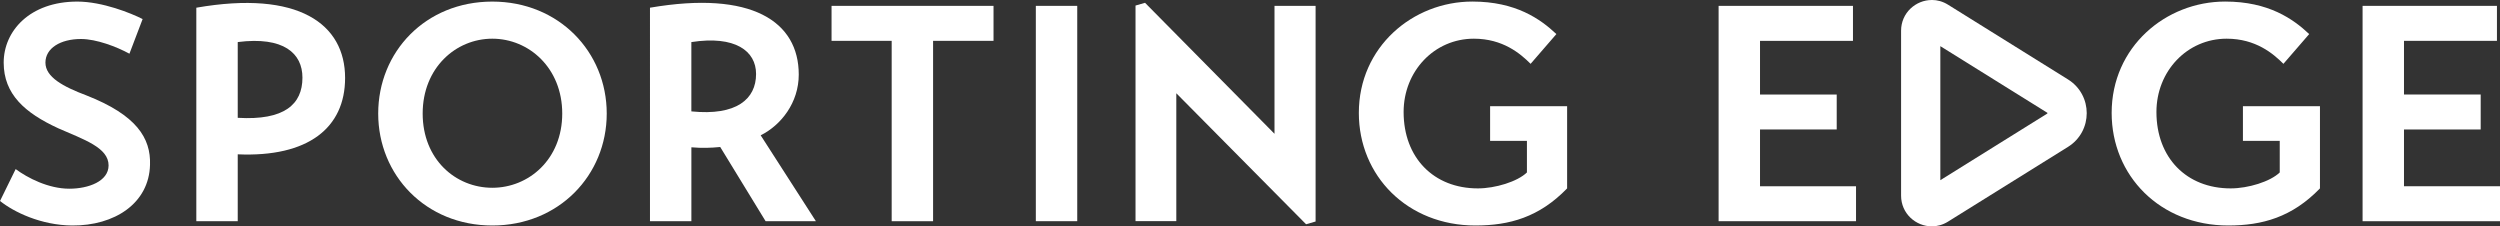
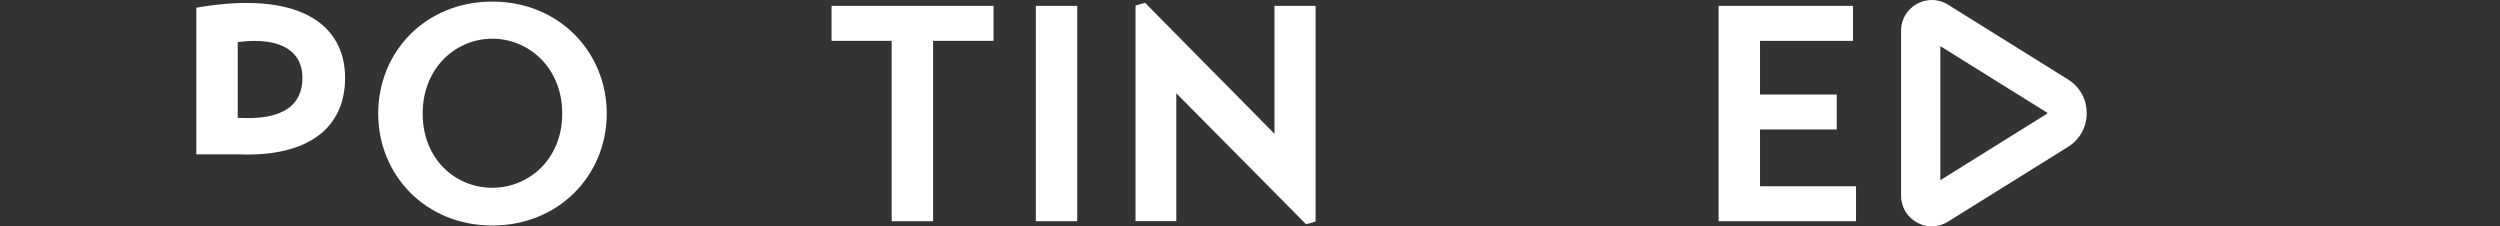
<svg xmlns="http://www.w3.org/2000/svg" id="Layer_1" viewBox="0 0 882.72 79.92">
  <rect x="0" y="0" width="882.72" height="79.92" fill="#333333" stroke="none" />
  <defs>
    <style>.cls-1{fill:#fff;}</style>
  </defs>
-   <path class="cls-1" d="m45.71,18.97c-4.55-2.49-11.7-5.2-17.11-5.2-7.26,0-12.56,3.25-12.56,8.34s6.17,8.45,14.51,11.59c17.65,6.93,22.74,15.06,22.42,24.48-.33,13.65-12.56,21.55-27.51,21.44-11.05-.11-20.58-4.76-25.45-8.66l5.52-11.26c4.22,3.14,11.59,6.93,18.95,6.93,6.72,0,13.86-2.6,13.86-8.23,0-6.28-8.66-9.1-17.76-13.1C8.77,39.87,1.3,33.26,1.3,22.11S10.51.56,27.29.56c8.88,0,19.06,4.12,23.07,6.17l-4.66,12.24Z" />
-   <path class="cls-1" d="m83.94,54.49v23.61h-14.62V2.72c36.07-6.28,52.53,5.74,52.53,24.8,0,17.66-13.1,28.05-37.91,26.97Zm0-12.89c16.46.98,22.85-4.76,22.85-14.19,0-8.56-6.61-14.62-22.85-12.56v26.75Z" />
+   <path class="cls-1" d="m83.94,54.49h-14.62V2.72c36.07-6.28,52.53,5.74,52.53,24.8,0,17.66-13.1,28.05-37.91,26.97Zm0-12.89c16.46.98,22.85-4.76,22.85-14.19,0-8.56-6.61-14.62-22.85-12.56v26.75Z" />
  <path class="cls-1" d="m173.83.56c23.5,0,40.4,17.76,40.4,39.53s-16.9,39.53-40.4,39.53-40.29-17.76-40.29-39.53S150.22.56,173.83.56Zm0,65.74c12.89,0,24.69-10.07,24.69-26.21s-11.81-26.43-24.69-26.43-24.59,10.29-24.59,26.43,11.59,26.21,24.59,26.21Z" />
-   <path class="cls-1" d="m268.59,47.78l19.5,30.33h-17.76l-16.03-26.21c-3.25.33-6.5.43-10.18.11v26.1h-14.62V2.72c35.96-6.17,52.53,4.88,52.53,23.61,0,9.96-6.28,17.87-13.43,21.44Zm-24.48-8.45c15.92,1.62,22.85-4.33,22.85-13.21,0-8.12-7.37-13.65-22.85-11.26v24.48Z" />
  <path class="cls-1" d="m350.8,14.42h-21.34v63.69h-14.62V14.42h-21.23V2.07h57.19v12.35Z" />
  <path class="cls-1" d="m365.74,2.07h14.62v76.03h-14.62V2.07Z" />
  <path class="cls-1" d="m464.52,2.07v76.14l-3.36.97-45.82-46.25v45.16h-14.4V1.96l3.36-.97,45.71,46.25V2.07h14.51Z" />
-   <path class="cls-1" d="m526.14,37.49h27.19v29.03c-9.86,10.18-20.36,13.1-32.38,13.1-24.04,0-41.16-17.55-41.16-39.75,0-23.29,19.06-39.32,40.07-39.32,15.38,0,24.04,6.17,29.68,11.48l-9.1,10.51c-3.57-3.57-9.75-8.88-20.04-8.88-13.97,0-24.8,11.48-24.8,25.89,0,16.14,10.61,26.97,26.21,26.97,6.17,0,13.97-2.38,17.33-5.63v-11.16h-13v-12.24Z" />
  <path class="cls-1" d="m655.34,65.76v12.35h-48.52V2.07h47.44v12.35h-32.82v18.95h27.08v12.35h-27.08v20.04h33.9Z" />
-   <path class="cls-1" d="m791.96,37.49h27.19v29.03c-9.86,10.18-20.36,13.1-32.39,13.1-24.04,0-41.16-17.55-41.16-39.75,0-23.29,19.06-39.32,40.07-39.32,15.38,0,24.04,6.17,29.68,11.48l-9.1,10.51c-3.57-3.57-9.75-8.88-20.04-8.88-13.97,0-24.8,11.48-24.8,25.89,0,16.14,10.61,26.97,26.21,26.97,6.17,0,13.97-2.38,17.33-5.63v-11.16h-13v-12.24Z" />
-   <path class="cls-1" d="m882.72,65.76v12.35h-48.52V2.07h47.44v12.35h-32.82v18.95h27.08v12.35h-27.08v20.04h33.9Z" />
  <path class="cls-1" d="m685.1,16.29l37.83,23.56s.02.17-.06.25l-37.76,23.52V16.29m-3-16.29h0c-5.64,0-10.86,4.5-10.86,10.85v58.22c0,6.35,5.21,10.85,10.86,10.85,1.91,0,3.88-.52,5.7-1.66l42.38-26.4c8.81-5.49,8.81-18.32,0-23.81l-42.38-26.4c-1.83-1.14-3.79-1.66-5.7-1.66h0Z" />
</svg>